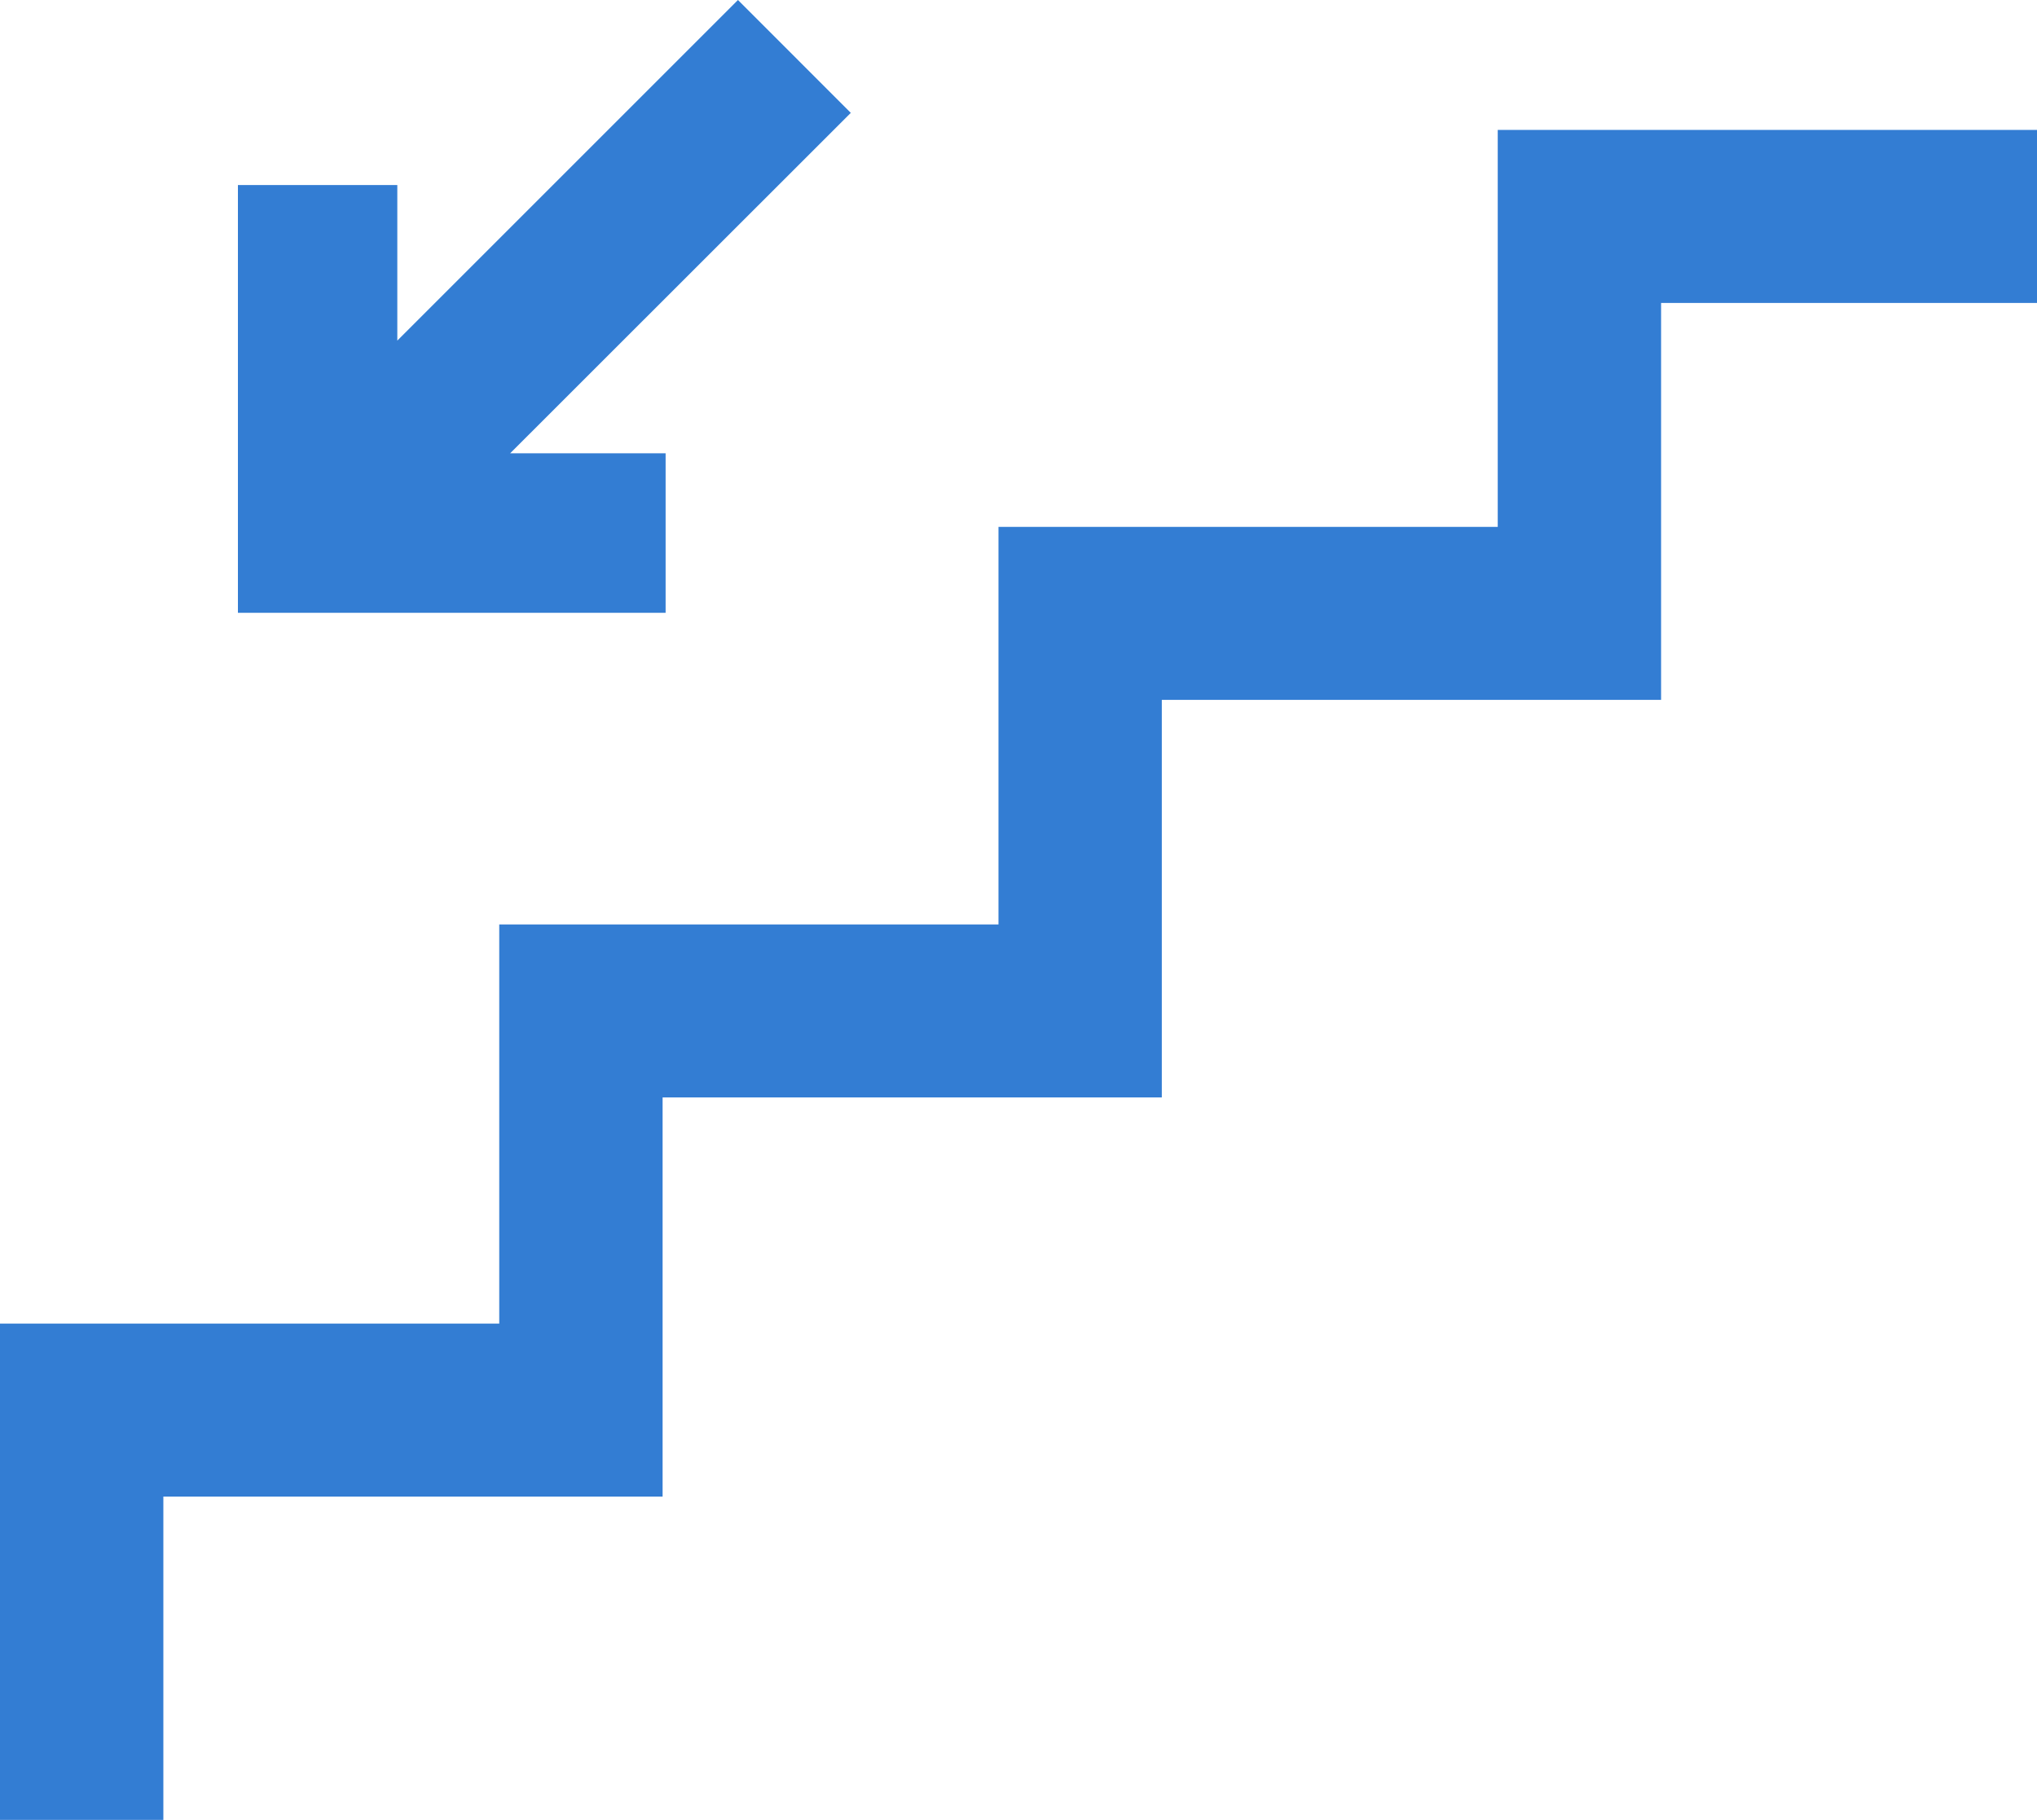
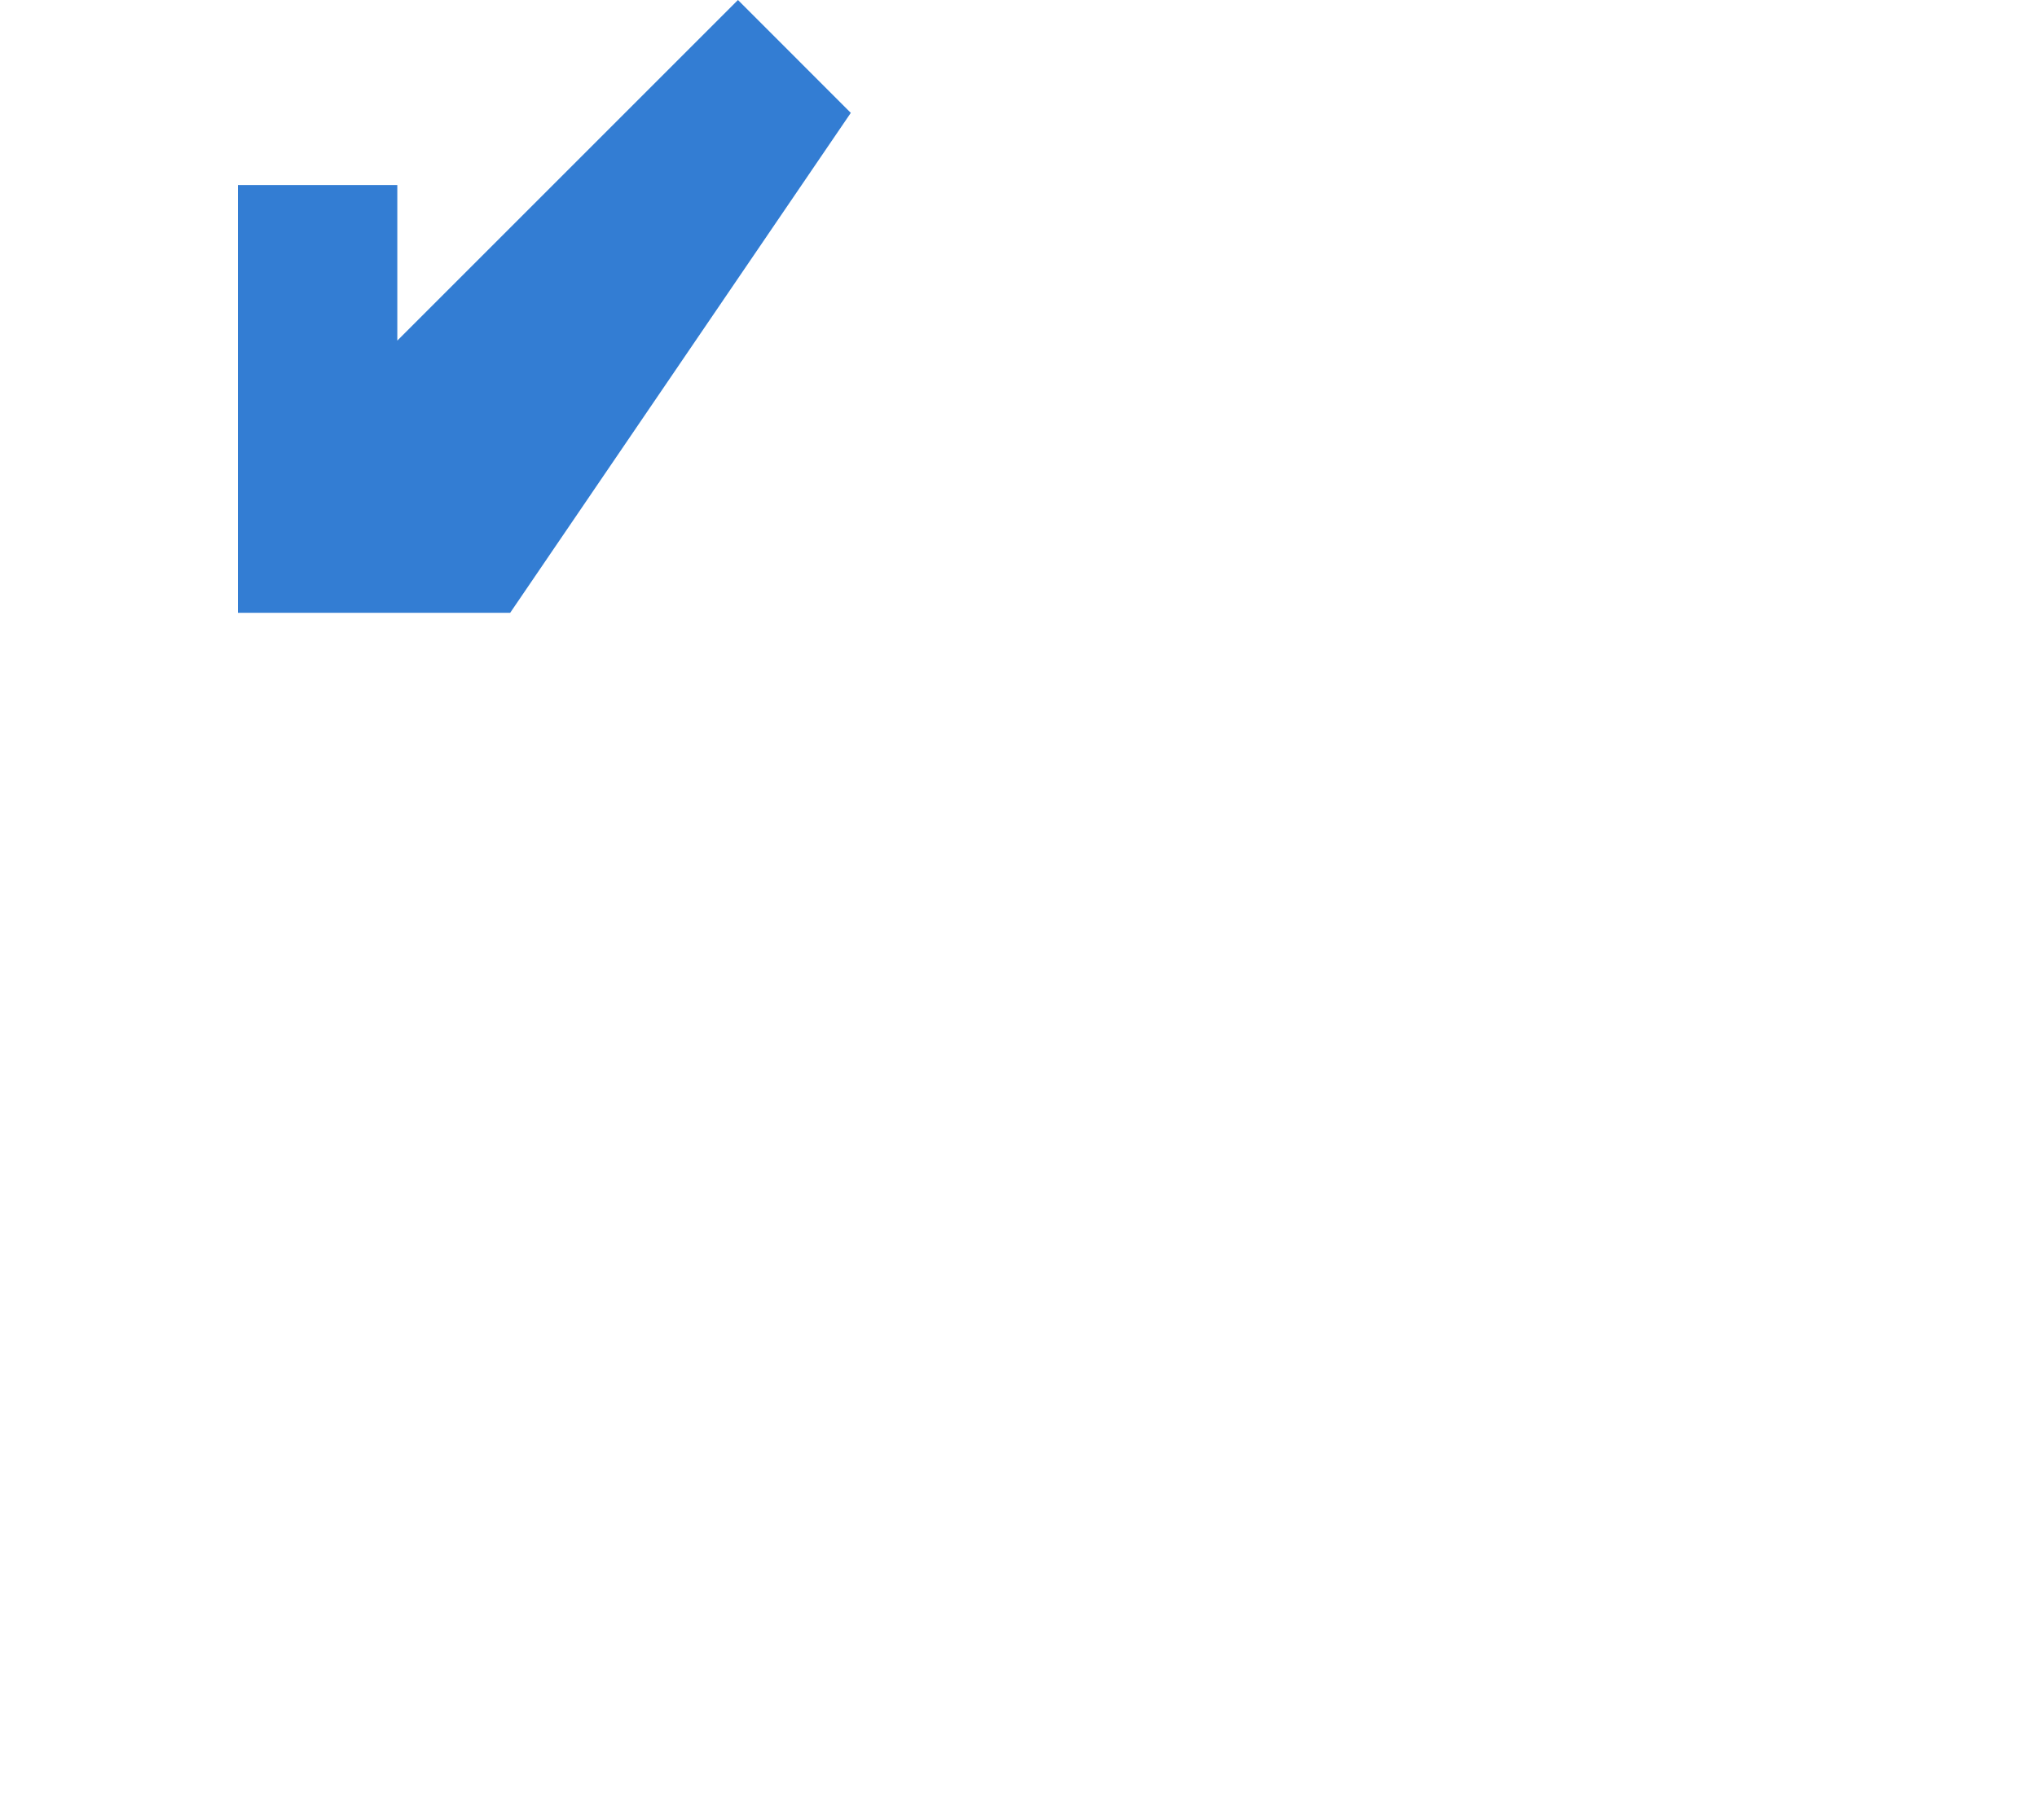
<svg xmlns="http://www.w3.org/2000/svg" width="62.149" height="55.533" viewBox="0 0 62.149 55.533">
  <g id="ico_down" transform="translate(-2993.362 -1440.594)">
-     <path id="パス_137" data-name="パス 137" d="M84.326,52.538V37.393H99.558V25.214h15.232V13.082h15.232V.97h16.454V6.249h-11.47V18.361H119.773V30.492H104.542v12.18H89.31v9.866Z" transform="translate(2909.036 1443.589)" fill="#337dd3" />
-     <path id="パス_138" data-name="パス 138" d="M101.085.149,90.692,10.542V5.795H85.829V18.849H98.878V13.981H94.135L104.528,3.593Z" transform="translate(2914.792 1440.445)" fill="#337dd3" />
+     <path id="パス_138" data-name="パス 138" d="M101.085.149,90.692,10.542V5.795H85.829V18.849H98.878H94.135L104.528,3.593Z" transform="translate(2914.792 1440.445)" fill="#337dd3" />
  </g>
</svg>